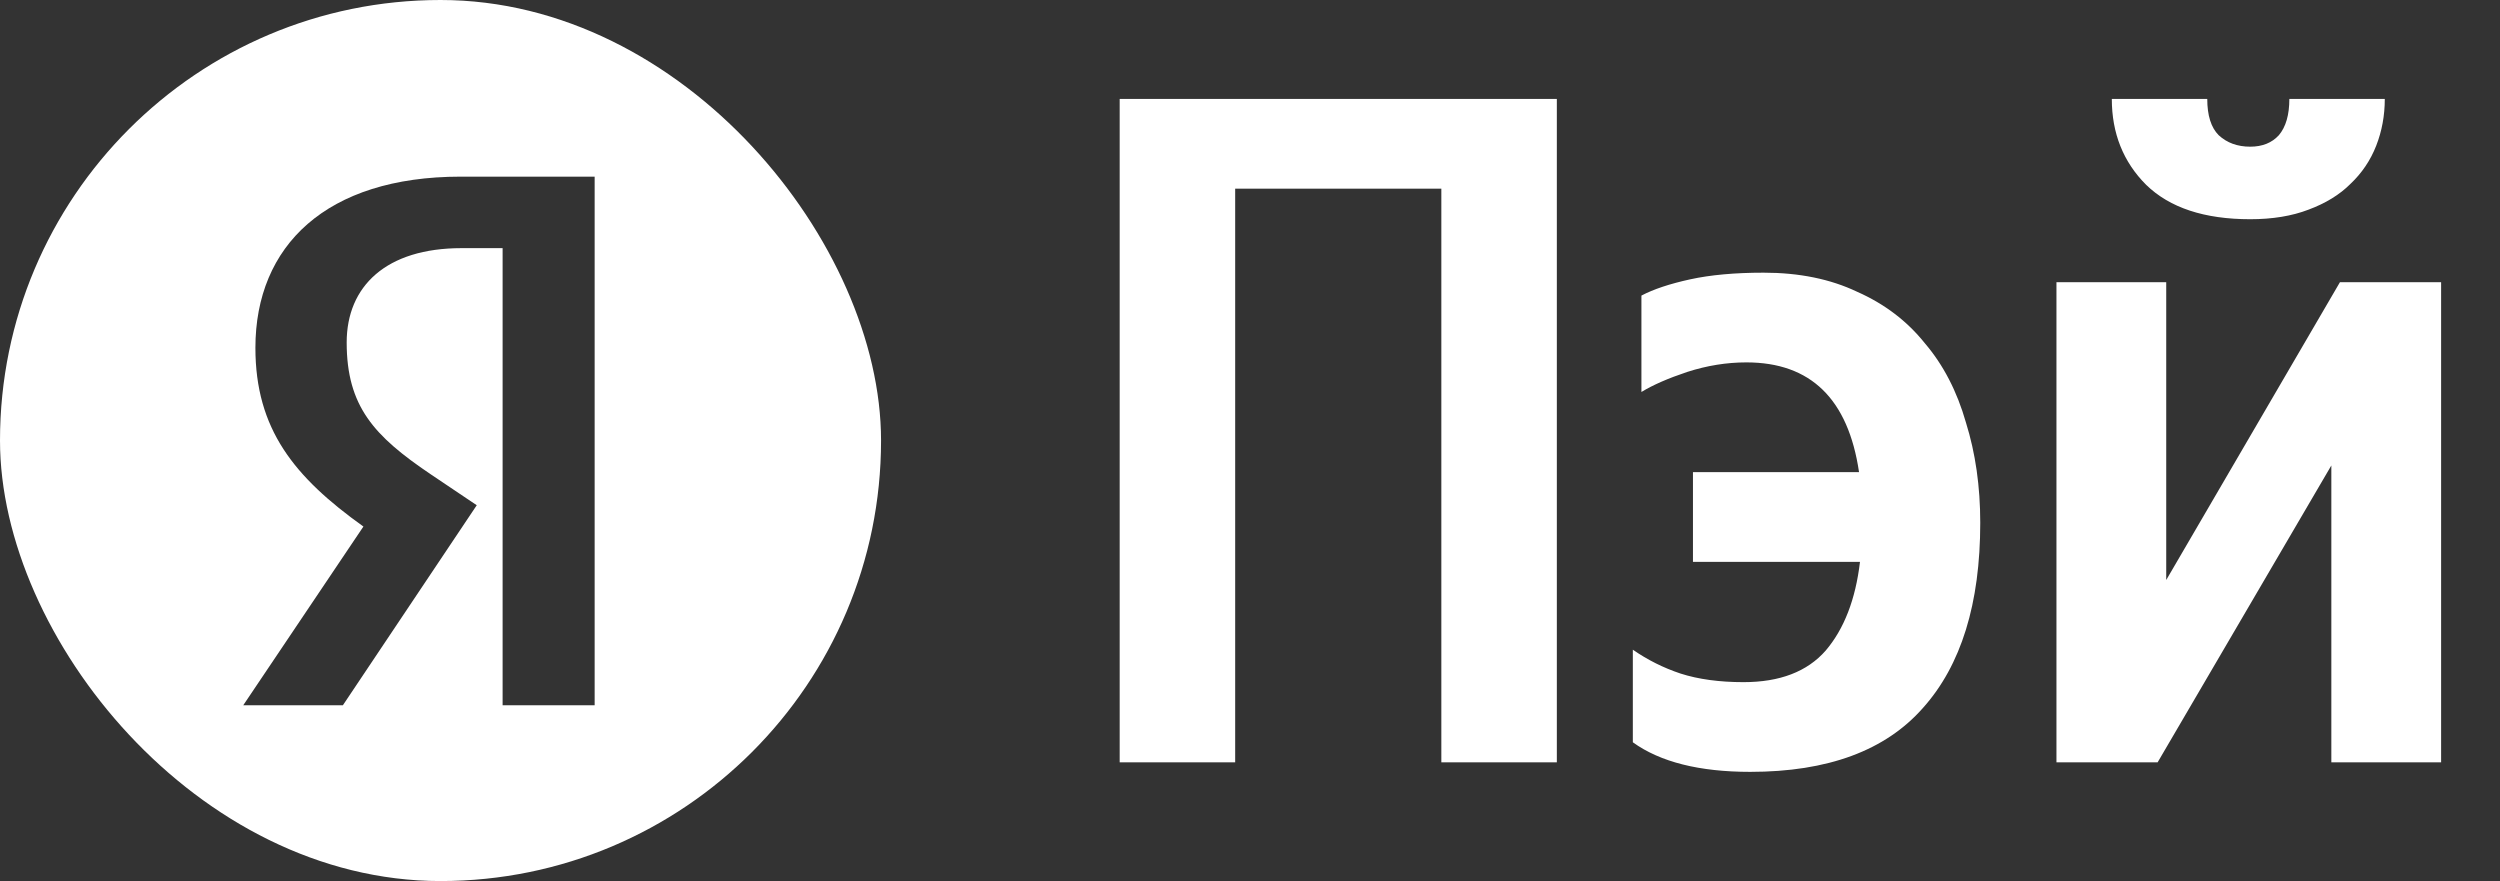
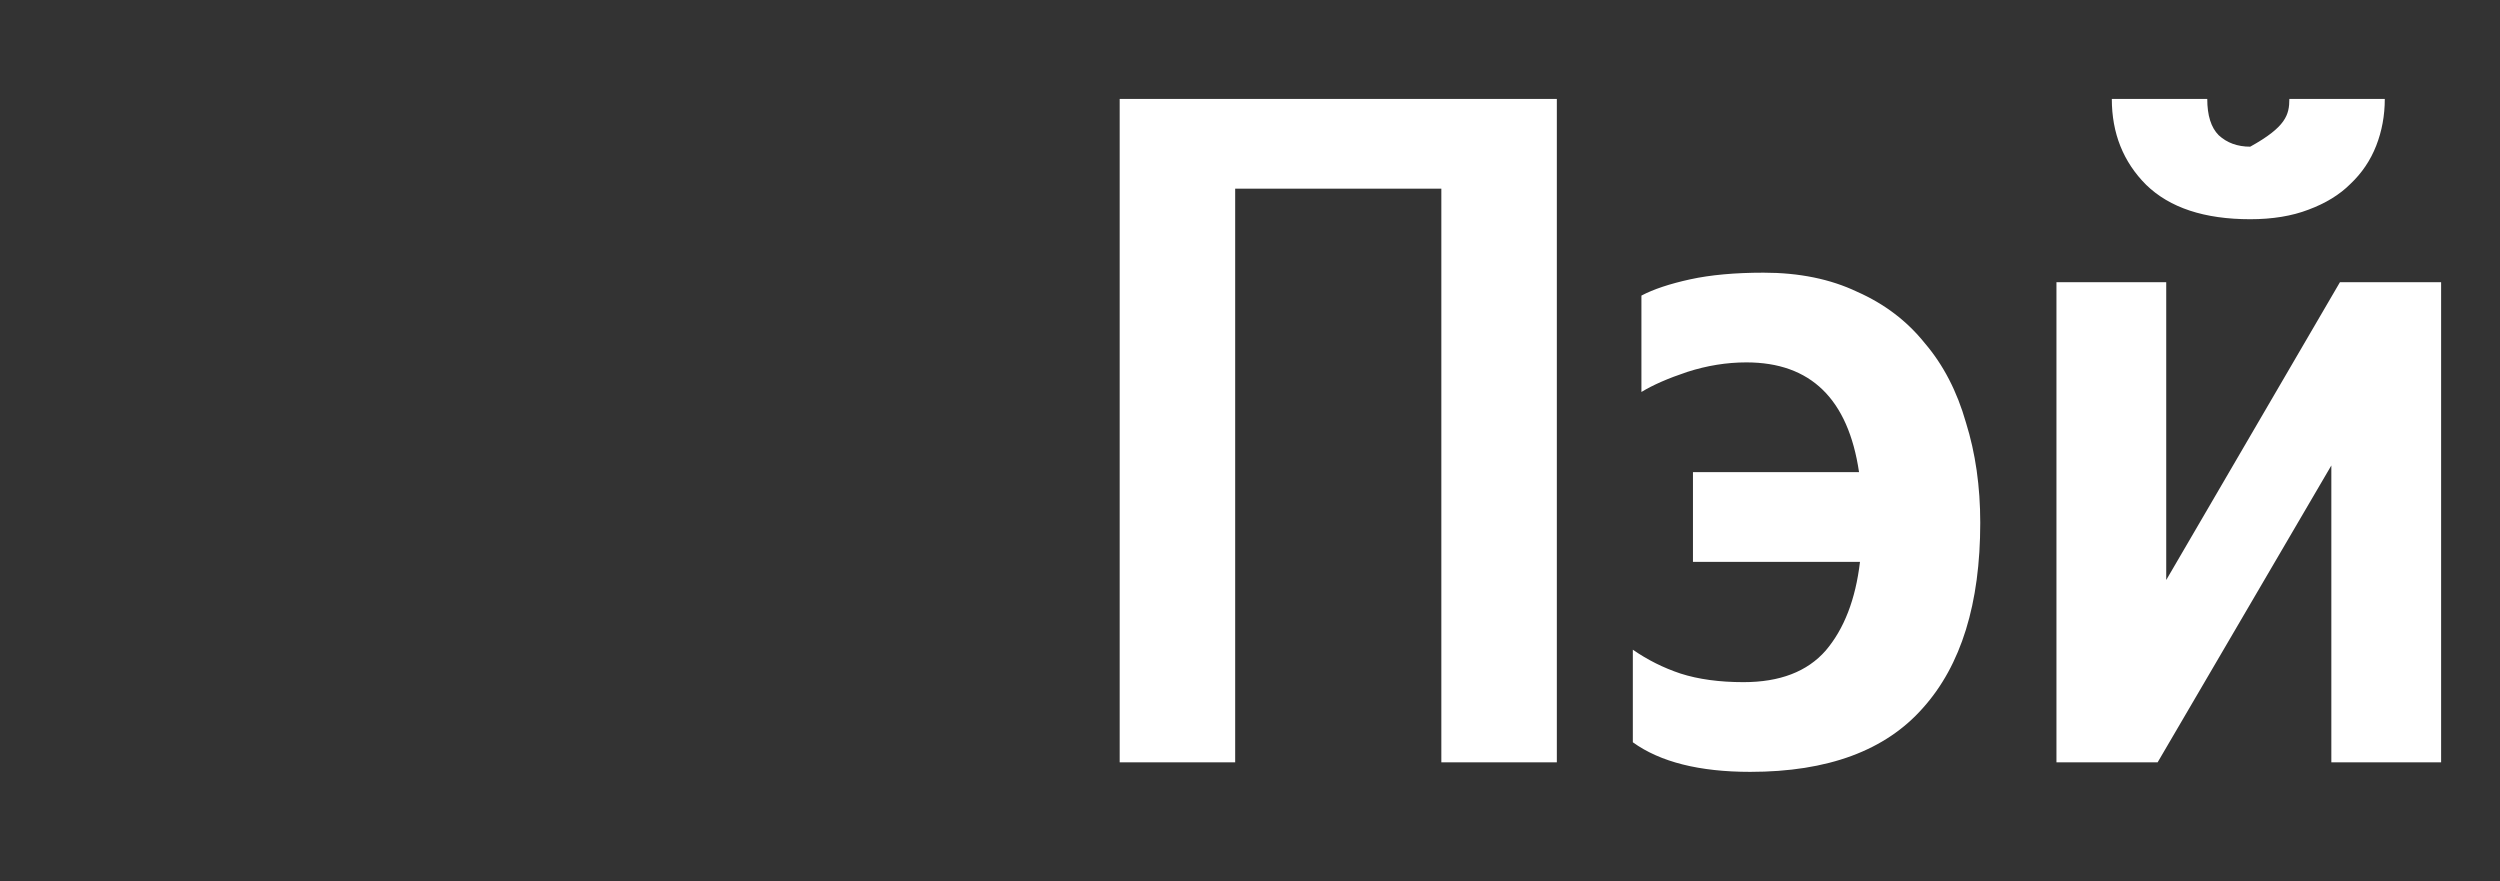
<svg xmlns="http://www.w3.org/2000/svg" width="227" height="80" viewBox="0 0 227 80" fill="none">
  <rect x="0" y="0" width="227" height="80" fill="#333333" stroke="none" />
  <g clip-path="url(#clip0_168_2318)">
    <mask id="mask0_168_2318" style="mask-type:alpha" maskUnits="userSpaceOnUse" x="0" y="0" width="80" height="80">
      <circle cx="40" cy="40" r="40" fill="white" />
    </mask>
    <g mask="url(#mask0_168_2318)"> </g>
    <g clip-path="url(#clip1_168_2318)">
      <path fill-rule="evenodd" clip-rule="evenodd" d="M80 0H0V80H80V0ZM53.994 64.039H45.637V22.531H41.907C35.07 22.531 31.479 25.984 31.479 31.095C31.479 36.897 33.965 39.59 39.076 43.043L43.289 45.875L31.133 64.039H22.086L32.998 47.809C26.713 43.32 23.191 38.969 23.191 31.579C23.191 22.324 29.614 16.039 41.839 16.039H53.994V64.039Z" fill="white" />
    </g>
  </g>
-   <path d="M141.361 8.985V69.219H130.874V17.132H112.154V69.219H101.667V8.985H141.361ZM158.921 70.085C154.299 70.085 150.745 69.19 148.261 67.399V58.992C149.59 59.916 151.034 60.639 152.594 61.159C154.212 61.679 156.119 61.939 158.314 61.939C161.607 61.939 164.092 60.985 165.767 59.079C167.443 57.114 168.483 54.428 168.887 51.019H153.721V42.872H168.801C167.819 36.228 164.41 32.905 158.574 32.905C156.783 32.905 154.992 33.194 153.201 33.772C151.467 34.35 150.081 34.956 149.041 35.592V26.839C150.139 26.261 151.612 25.77 153.461 25.365C155.31 24.961 157.534 24.759 160.134 24.759C163.37 24.759 166.201 25.337 168.627 26.492C171.112 27.59 173.163 29.15 174.781 31.172C176.456 33.136 177.699 35.534 178.507 38.365C179.374 41.139 179.807 44.172 179.807 47.465C179.807 54.803 178.074 60.408 174.607 64.279C171.199 68.15 165.97 70.085 158.921 70.085ZM204.319 19.905C200.159 19.905 197.01 18.865 194.873 16.785C192.793 14.705 191.753 12.105 191.753 8.985H200.419C200.419 10.488 200.766 11.585 201.459 12.279C202.21 12.972 203.164 13.319 204.319 13.319C205.417 13.319 206.284 12.972 206.919 12.279C207.555 11.528 207.873 10.43 207.873 8.985H216.539C216.539 10.488 216.279 11.903 215.759 13.232C215.239 14.561 214.459 15.716 213.419 16.699C212.437 17.681 211.166 18.461 209.606 19.039C208.104 19.616 206.341 19.905 204.319 19.905ZM196.693 25.625V52.665L212.466 25.625H221.653V69.219H211.686V42.265L195.913 69.219H186.726V25.625H196.693Z" fill="white" />
+   <path d="M141.361 8.985V69.219H130.874V17.132H112.154V69.219H101.667V8.985H141.361ZM158.921 70.085C154.299 70.085 150.745 69.19 148.261 67.399V58.992C149.59 59.916 151.034 60.639 152.594 61.159C154.212 61.679 156.119 61.939 158.314 61.939C161.607 61.939 164.092 60.985 165.767 59.079C167.443 57.114 168.483 54.428 168.887 51.019H153.721V42.872H168.801C167.819 36.228 164.41 32.905 158.574 32.905C156.783 32.905 154.992 33.194 153.201 33.772C151.467 34.35 150.081 34.956 149.041 35.592V26.839C150.139 26.261 151.612 25.77 153.461 25.365C155.31 24.961 157.534 24.759 160.134 24.759C163.37 24.759 166.201 25.337 168.627 26.492C171.112 27.59 173.163 29.15 174.781 31.172C176.456 33.136 177.699 35.534 178.507 38.365C179.374 41.139 179.807 44.172 179.807 47.465C179.807 54.803 178.074 60.408 174.607 64.279C171.199 68.15 165.97 70.085 158.921 70.085ZM204.319 19.905C200.159 19.905 197.01 18.865 194.873 16.785C192.793 14.705 191.753 12.105 191.753 8.985H200.419C200.419 10.488 200.766 11.585 201.459 12.279C202.21 12.972 203.164 13.319 204.319 13.319C207.555 11.528 207.873 10.43 207.873 8.985H216.539C216.539 10.488 216.279 11.903 215.759 13.232C215.239 14.561 214.459 15.716 213.419 16.699C212.437 17.681 211.166 18.461 209.606 19.039C208.104 19.616 206.341 19.905 204.319 19.905ZM196.693 25.625V52.665L212.466 25.625H221.653V69.219H211.686V42.265L195.913 69.219H186.726V25.625H196.693Z" fill="white" />
  <defs>
    <clipPath id="clip0_168_2318">
      <rect width="80" height="80" rx="40" fill="white" />
    </clipPath>
    <clipPath id="clip1_168_2318">
-       <rect width="80" height="80" rx="40" fill="white" />
-     </clipPath>
+       </clipPath>
  </defs>
</svg>